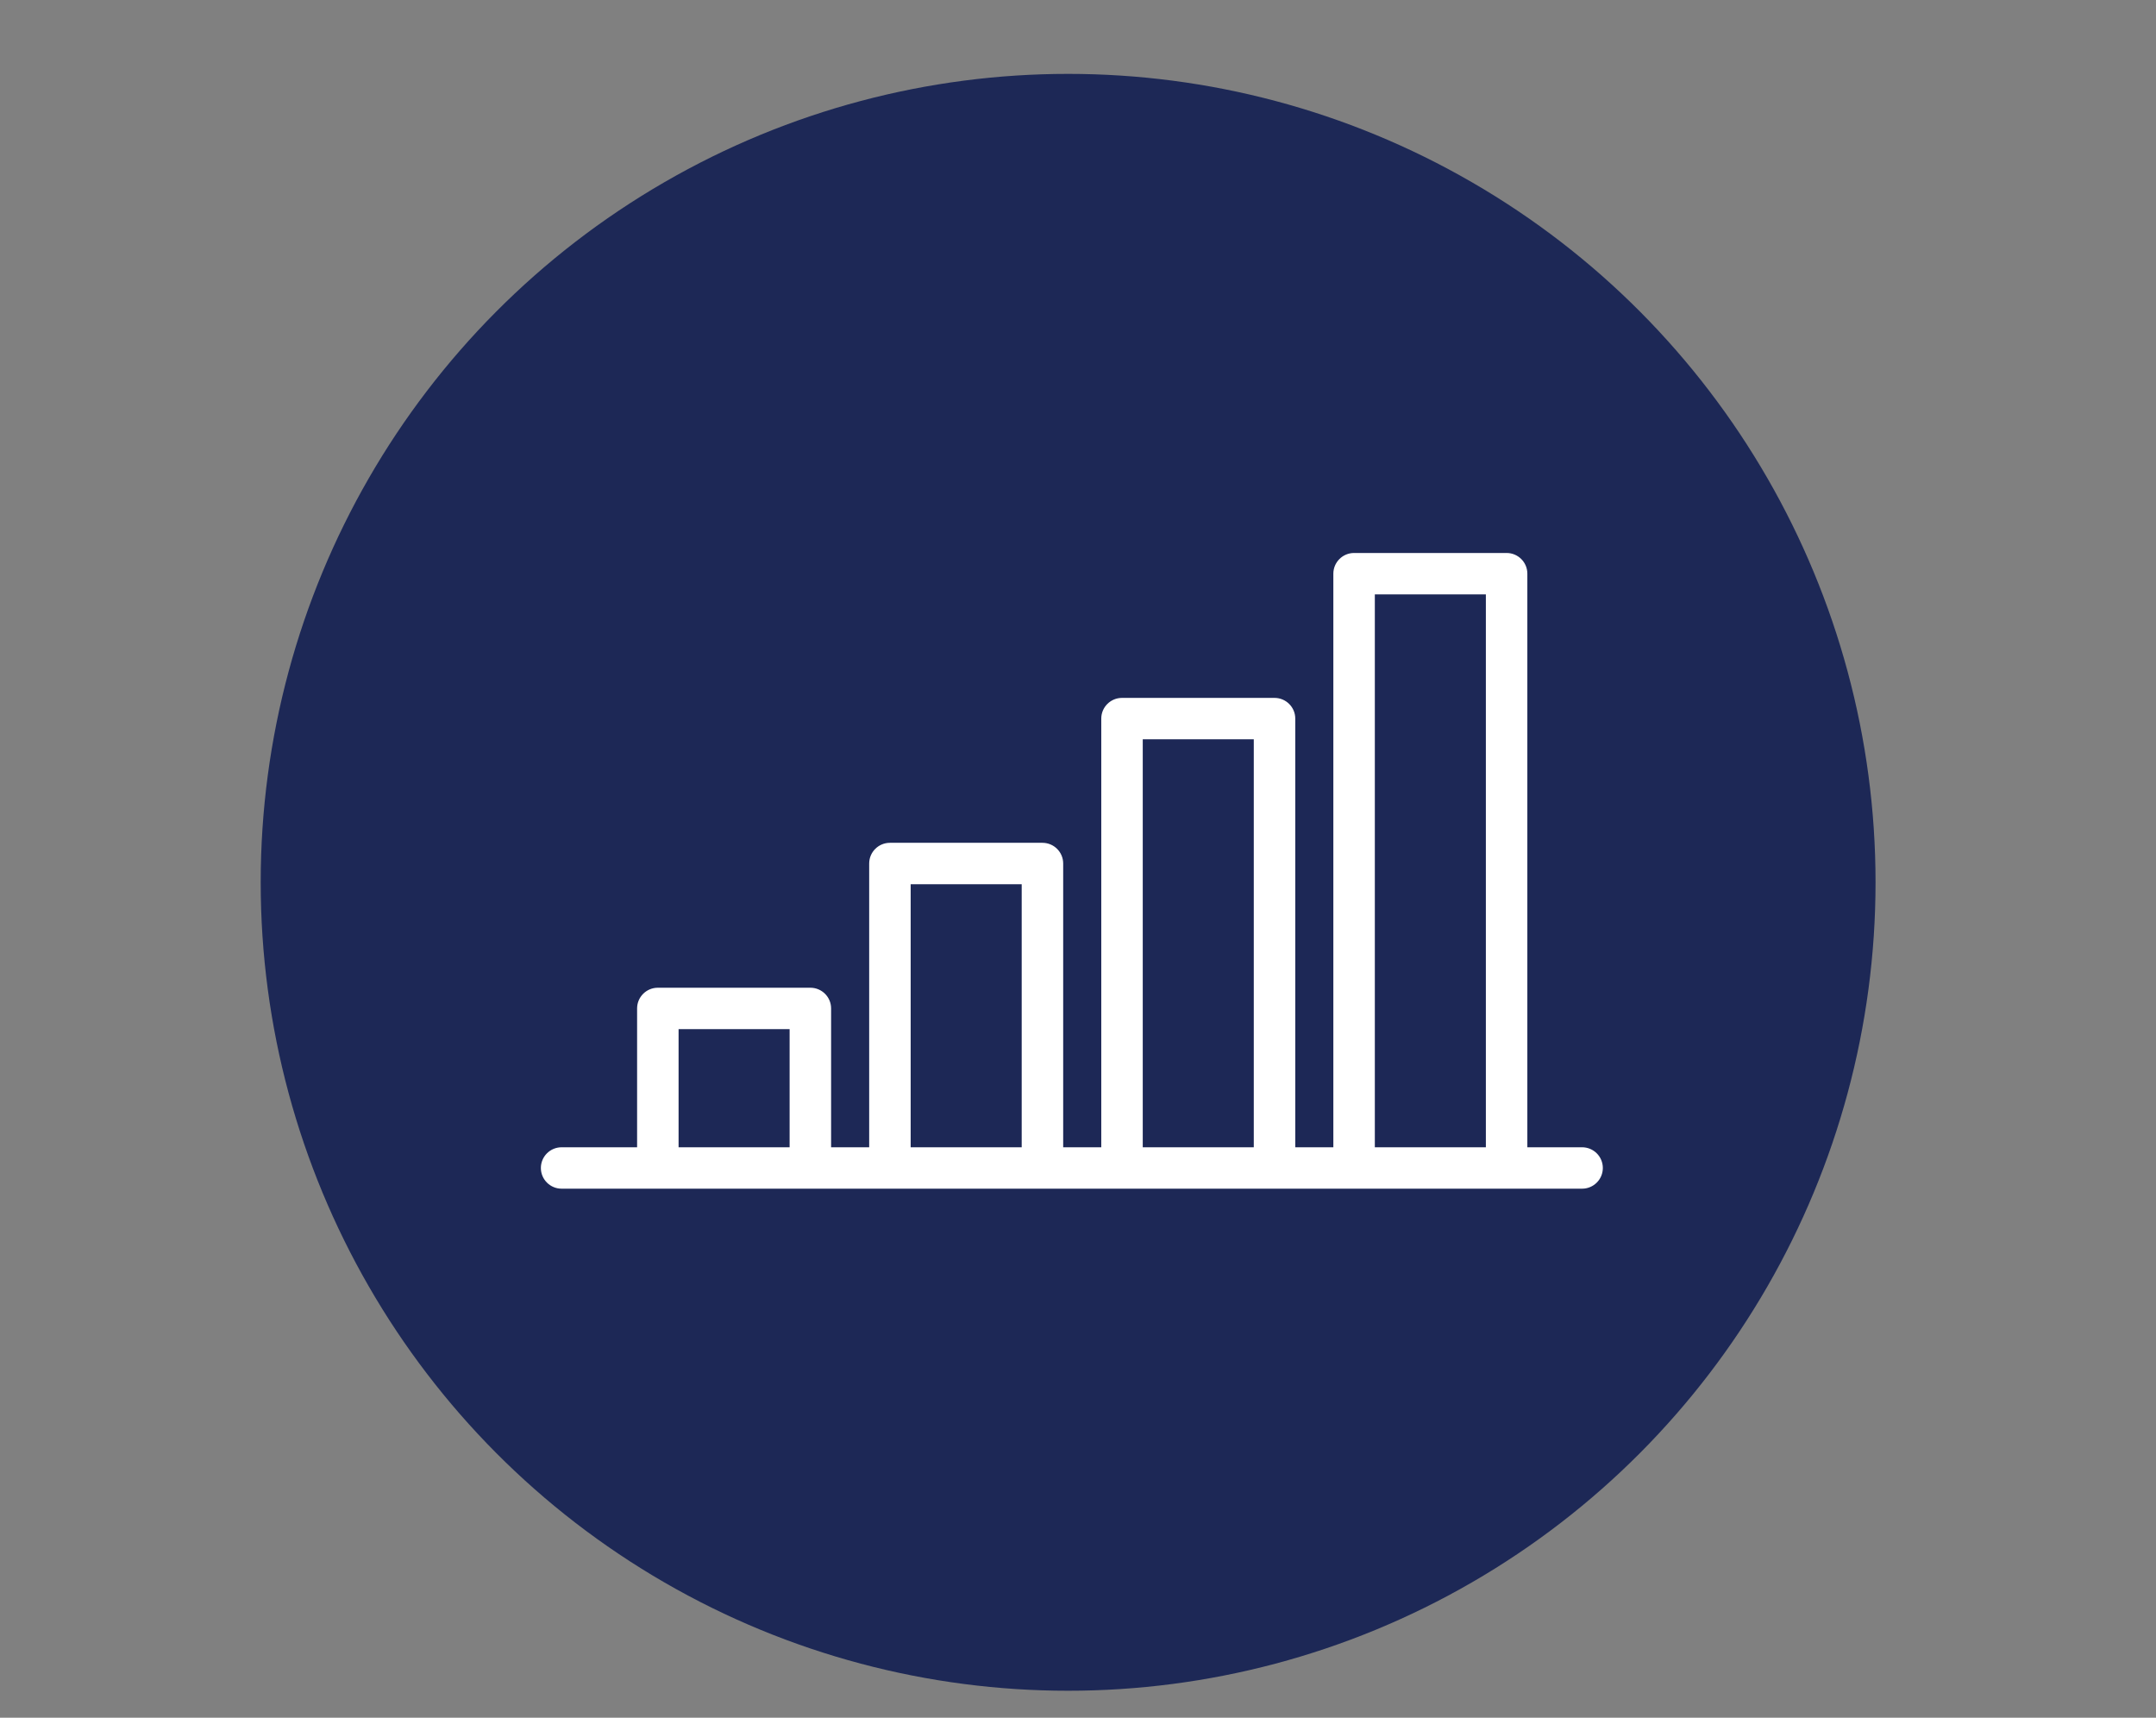
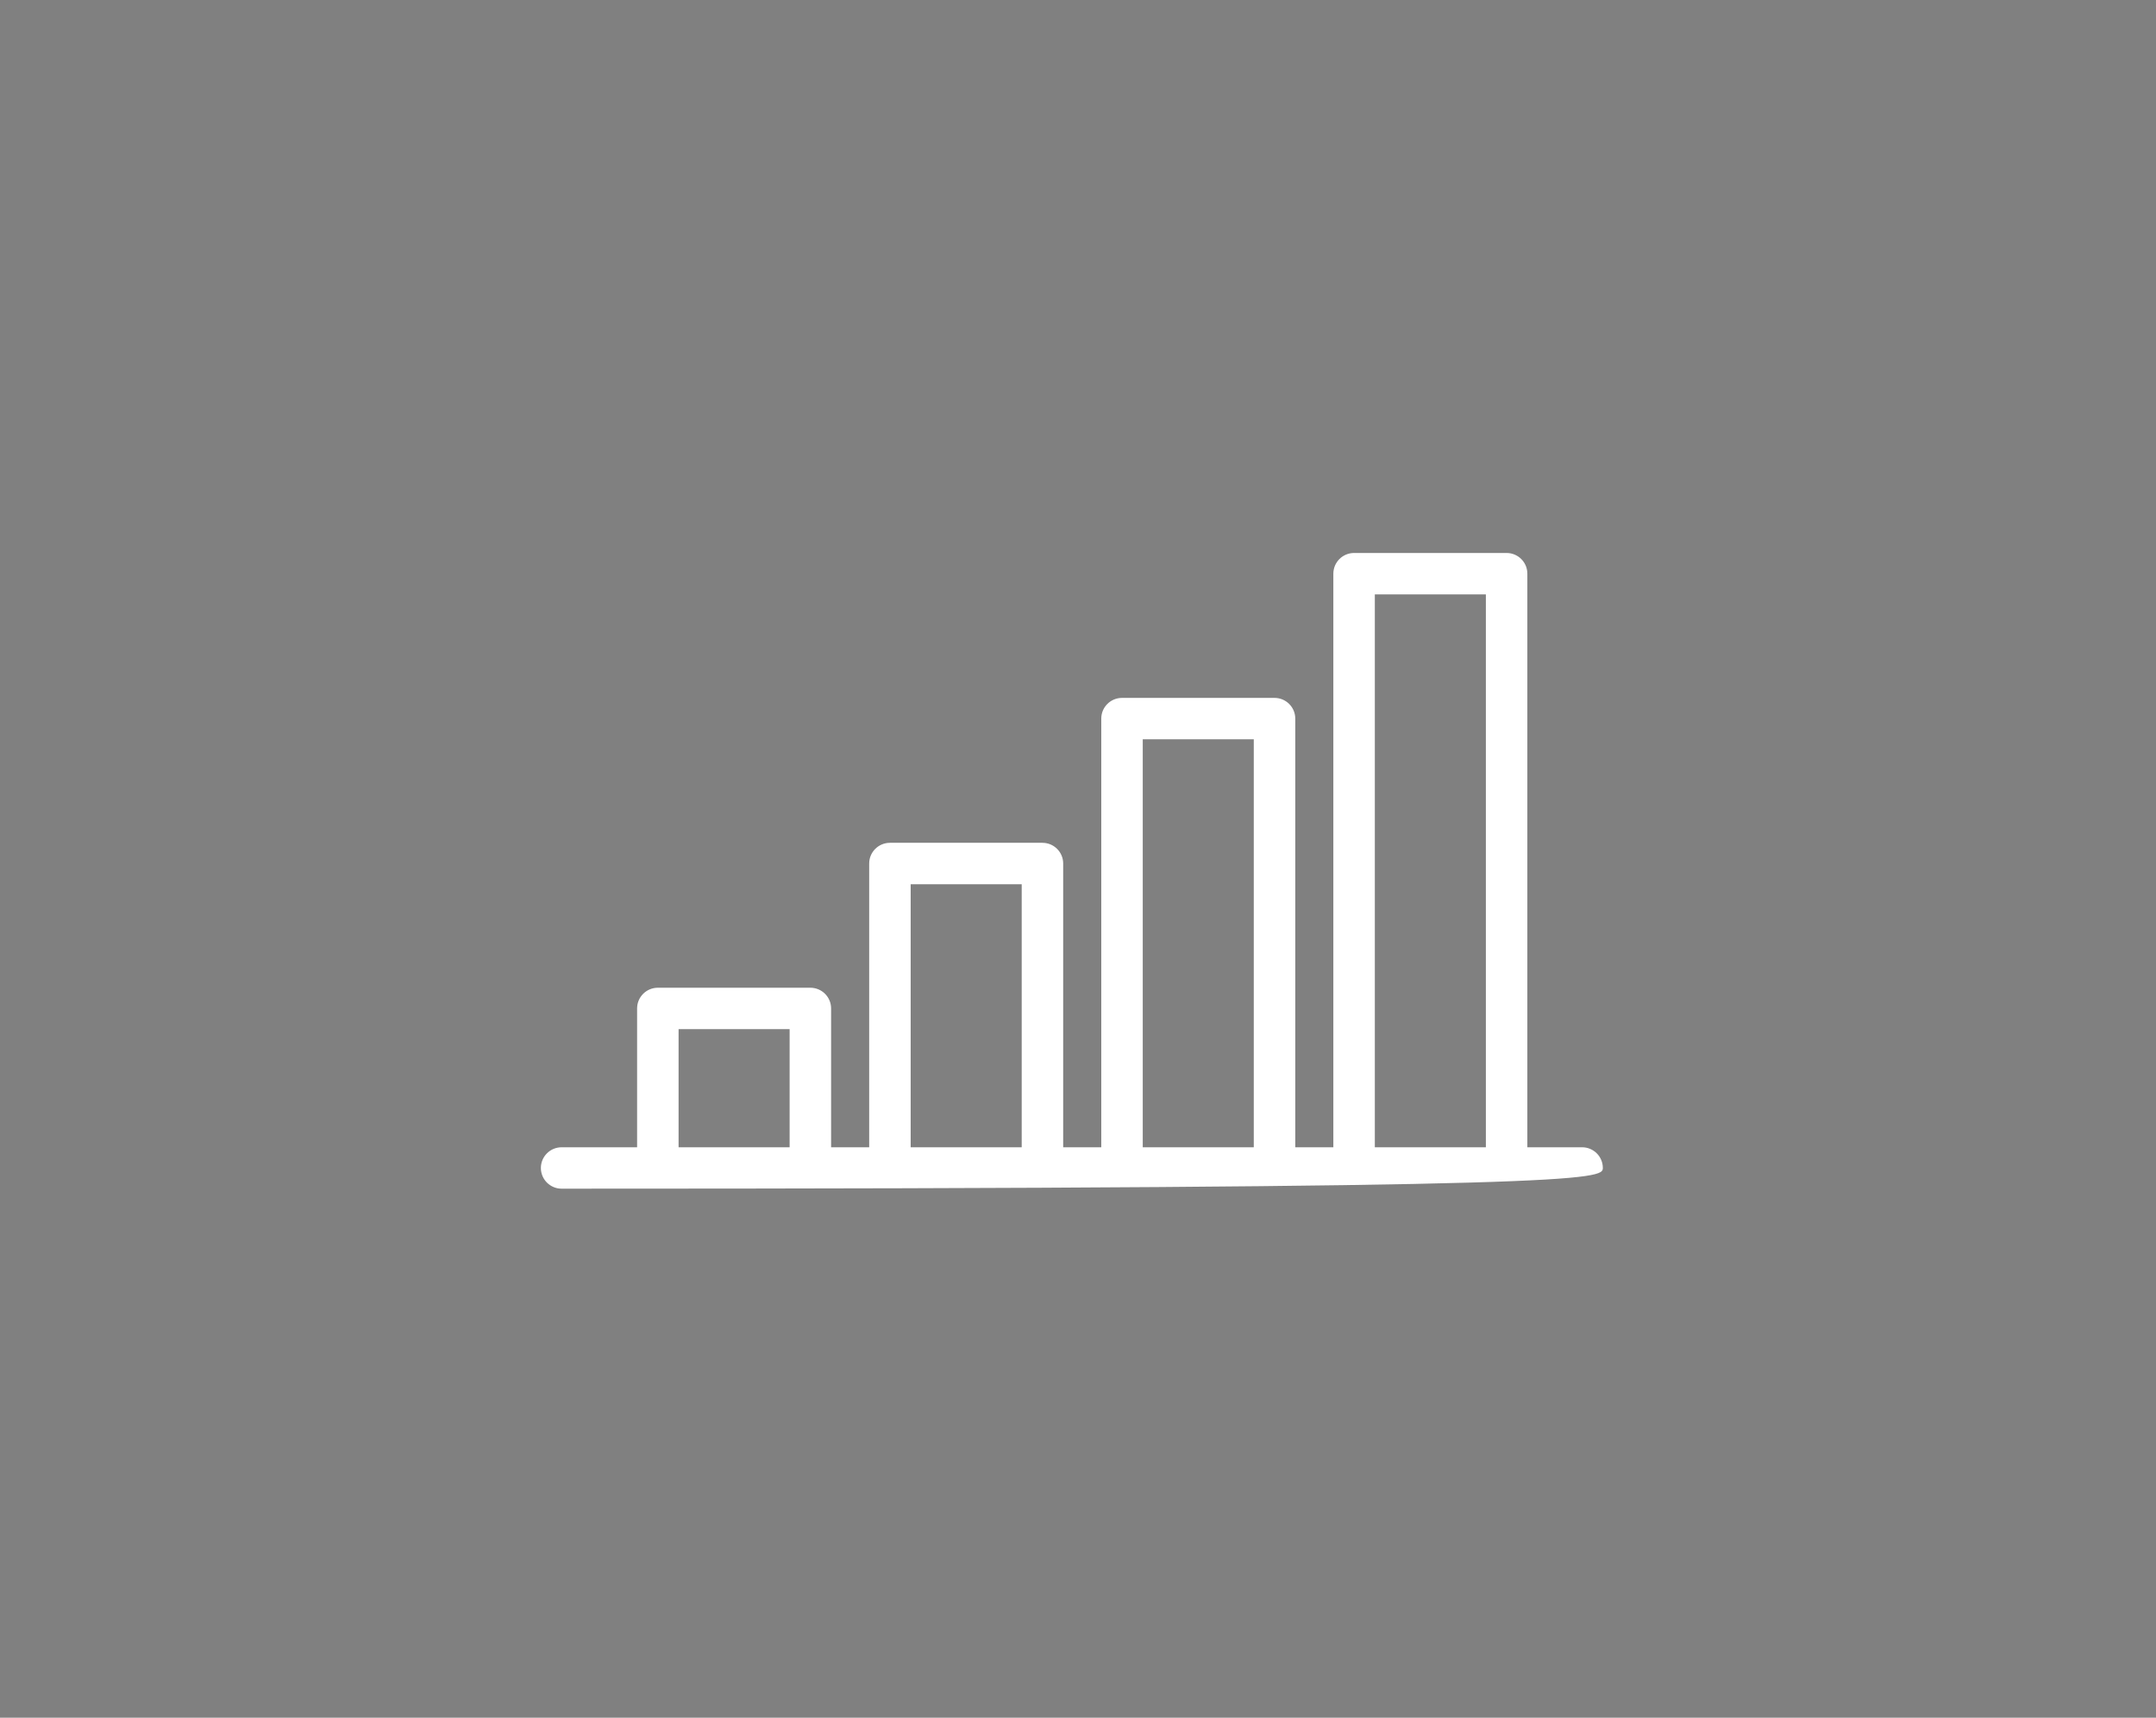
<svg xmlns="http://www.w3.org/2000/svg" width="100%" height="100%" viewBox="0 0 300 239" version="1.1" xml:space="preserve" style="fill-rule:evenodd;clip-rule:evenodd;stroke-linejoin:round;stroke-miterlimit:2;">
  <rect x="0" y="0" width="300" height="239" fill="#808080" stroke="none" />
  <g transform="matrix(1,0,0,1,-2263.94,-6747.93)">
    <g id="Artboard5" transform="matrix(1.33,0,0,1.059,-431.083,1746.28)">
      <rect x="2025.63" y="4724.75" width="225.485" height="225.485" style="fill:none;" />
      <g transform="matrix(0.777,0,0,0.977,448.106,77.02)">
-         <circle cx="2175" cy="4874" r="108.718" style="fill:rgb(29,40,86);" />
-       </g>
+         </g>
      <g transform="matrix(0.217,0,0,0.272,2082.92,4745.68)">
-         <path d="M502,470.77L475.606,470.77L475.606,193.705C475.606,188.183 471.128,183.705 465.606,183.705L392.074,183.705C386.552,183.705 382.074,188.183 382.074,193.705L382.074,470.77L363.713,470.77L363.713,263.705C363.713,258.183 359.235,253.705 353.713,253.705L280.181,253.705C274.659,253.705 270.181,258.183 270.181,263.705L270.181,470.77L251.82,470.77L251.82,333.705C251.82,328.183 247.343,323.705 241.82,323.705L168.288,323.705C162.765,323.705 158.288,328.183 158.288,333.705L158.288,470.77L139.927,470.77L139.927,403.706C139.927,398.184 135.45,393.706 129.927,393.706L56.394,393.706C50.871,393.706 46.394,398.184 46.394,403.706L46.394,470.77L10,470.77C4.477,470.77 0,475.248 0,480.77C0,486.292 4.477,490.77 10,490.77L502,490.77C507.522,490.77 512,486.292 512,480.77C512,475.248 507.522,470.77 502,470.77ZM66.394,470.77L66.394,413.706L119.926,413.706L119.926,470.77L66.394,470.77ZM178.287,470.77L178.287,343.705L231.819,343.705L231.819,470.77L178.287,470.77ZM290.181,470.77L290.181,273.705L343.713,273.705L343.713,470.77L290.181,470.77ZM402.074,470.77L402.074,203.705L455.606,203.705L455.606,470.77L402.074,470.77Z" style="fill:white;fill-rule:nonzero;" />
+         <path d="M502,470.77L475.606,470.77L475.606,193.705C475.606,188.183 471.128,183.705 465.606,183.705L392.074,183.705C386.552,183.705 382.074,188.183 382.074,193.705L382.074,470.77L363.713,470.77L363.713,263.705C363.713,258.183 359.235,253.705 353.713,253.705L280.181,253.705C274.659,253.705 270.181,258.183 270.181,263.705L270.181,470.77L251.82,470.77L251.82,333.705C251.82,328.183 247.343,323.705 241.82,323.705L168.288,323.705C162.765,323.705 158.288,328.183 158.288,333.705L158.288,470.77L139.927,470.77L139.927,403.706C139.927,398.184 135.45,393.706 129.927,393.706L56.394,393.706C50.871,393.706 46.394,398.184 46.394,403.706L46.394,470.77L10,470.77C4.477,470.77 0,475.248 0,480.77C0,486.292 4.477,490.77 10,490.77C507.522,490.77 512,486.292 512,480.77C512,475.248 507.522,470.77 502,470.77ZM66.394,470.77L66.394,413.706L119.926,413.706L119.926,470.77L66.394,470.77ZM178.287,470.77L178.287,343.705L231.819,343.705L231.819,470.77L178.287,470.77ZM290.181,470.77L290.181,273.705L343.713,273.705L343.713,470.77L290.181,470.77ZM402.074,470.77L402.074,203.705L455.606,203.705L455.606,470.77L402.074,470.77Z" style="fill:white;fill-rule:nonzero;" />
      </g>
    </g>
  </g>
</svg>